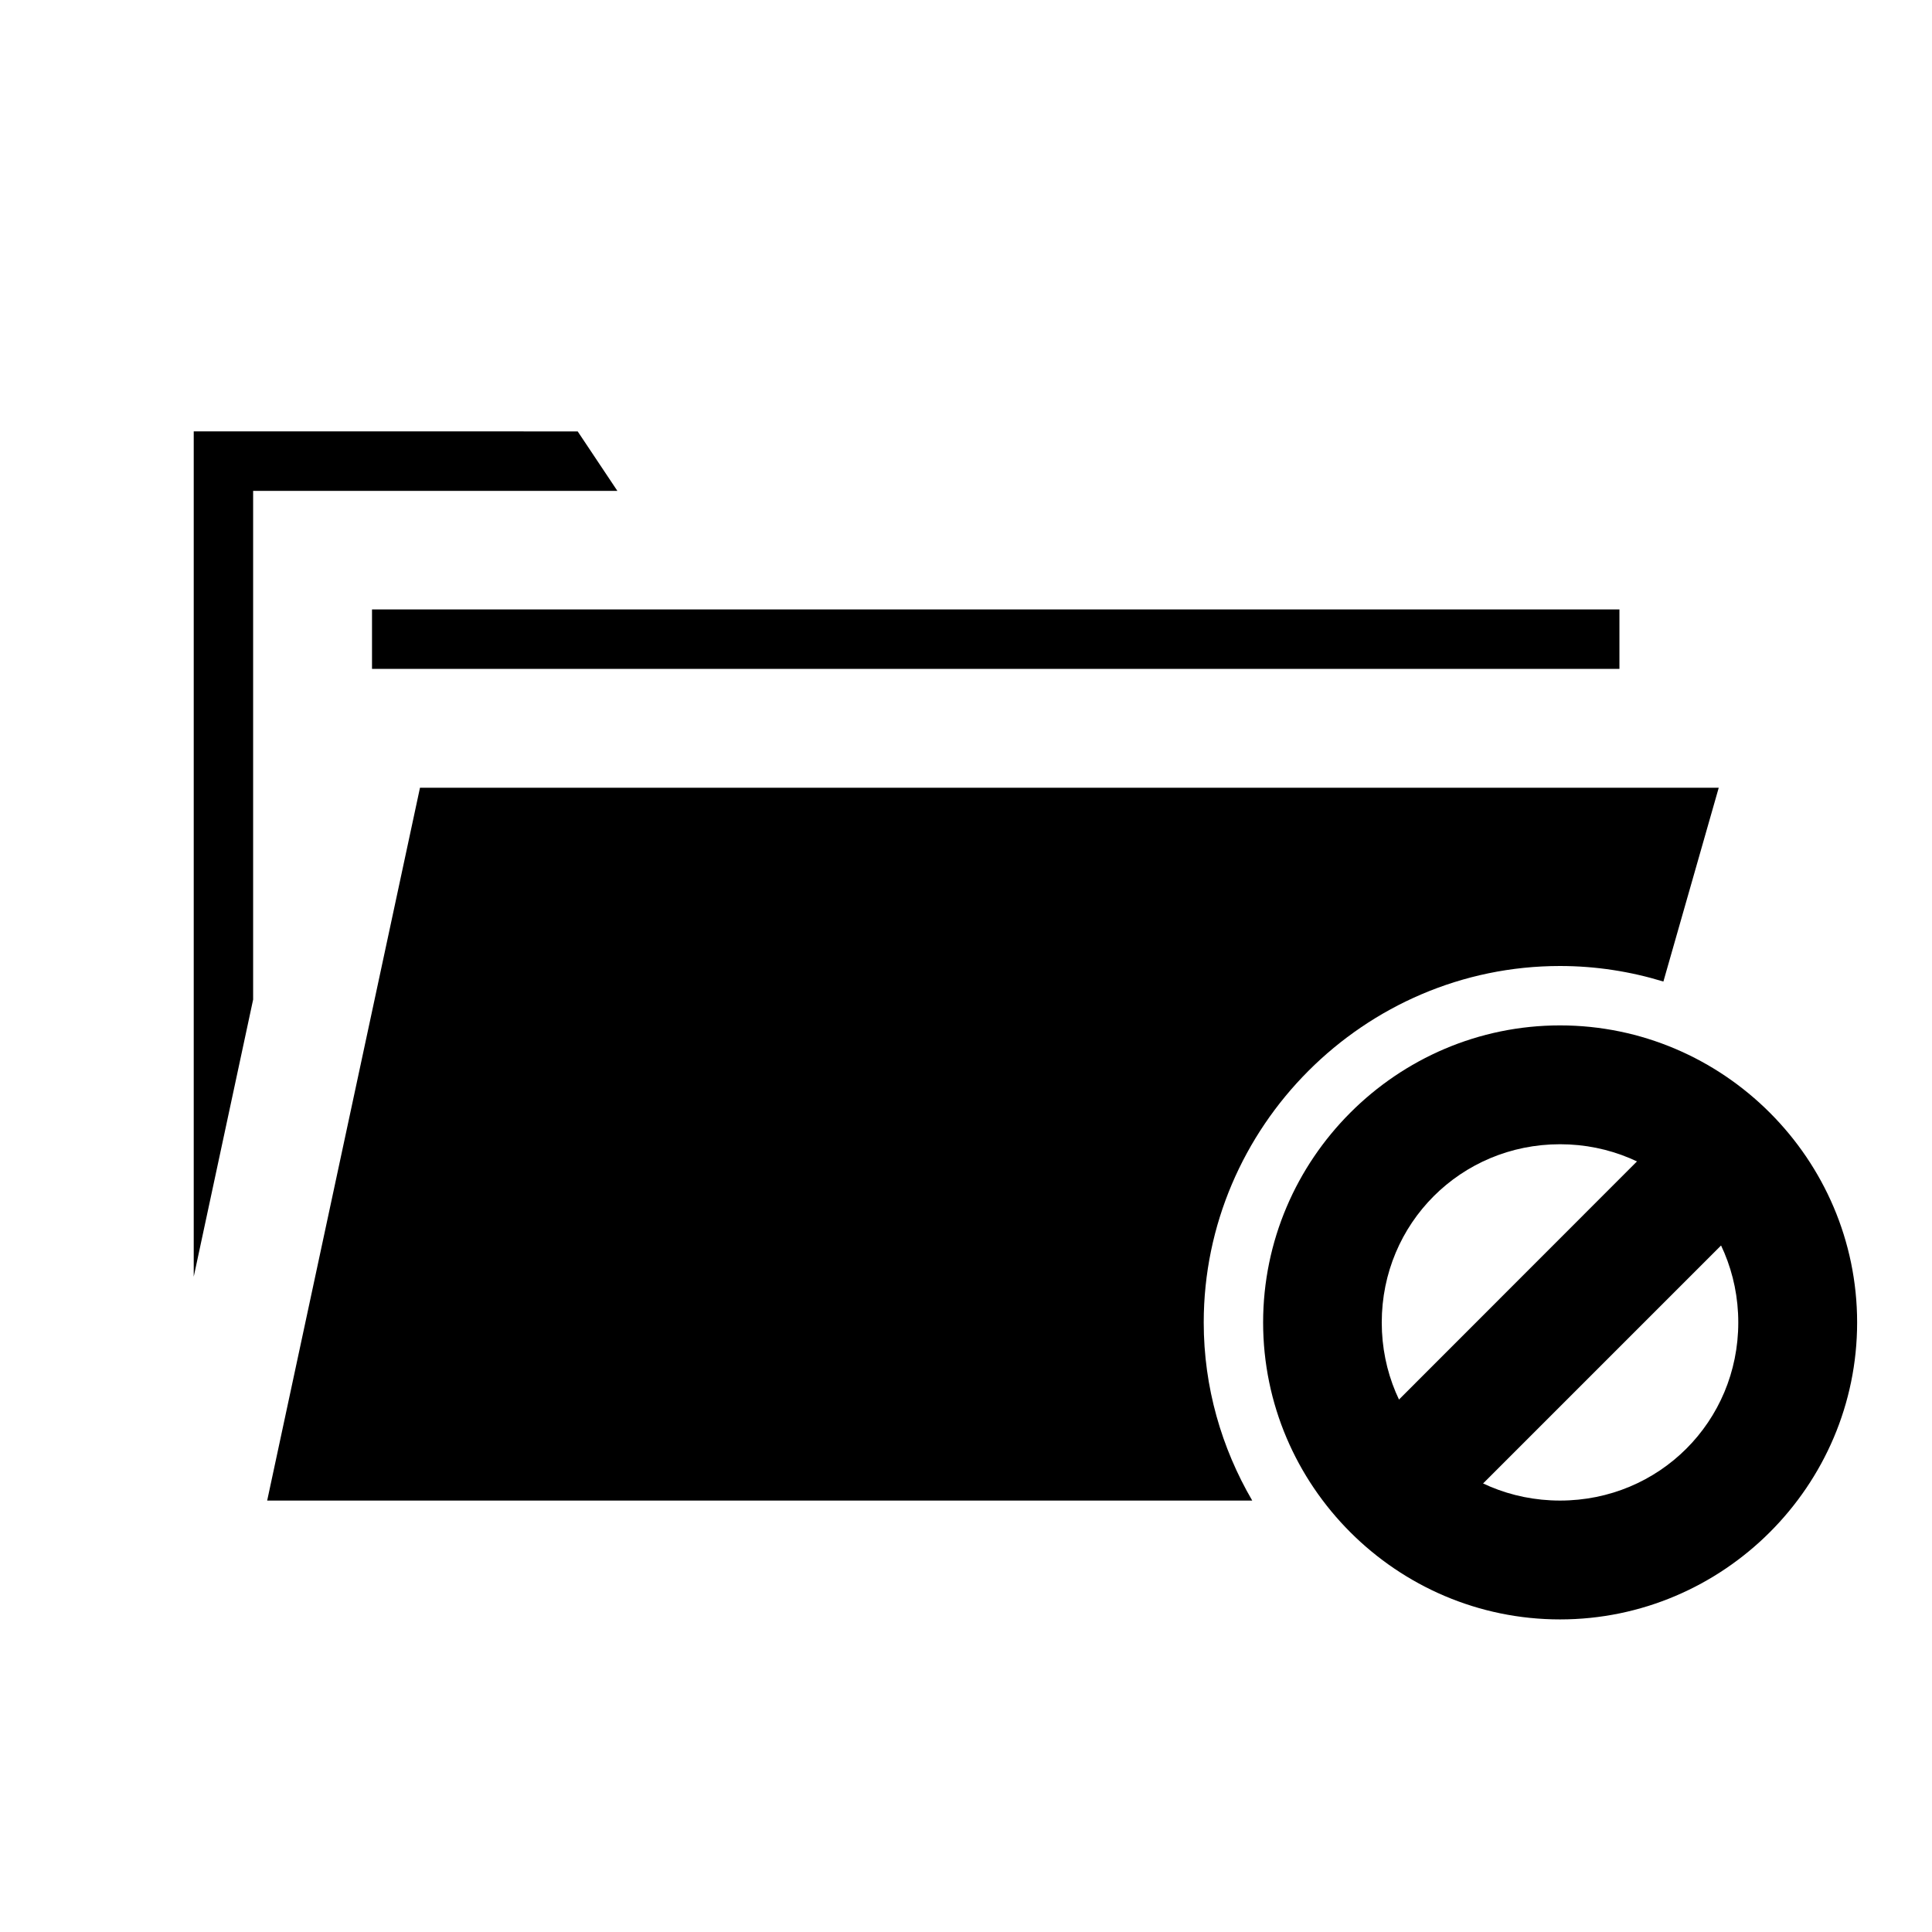
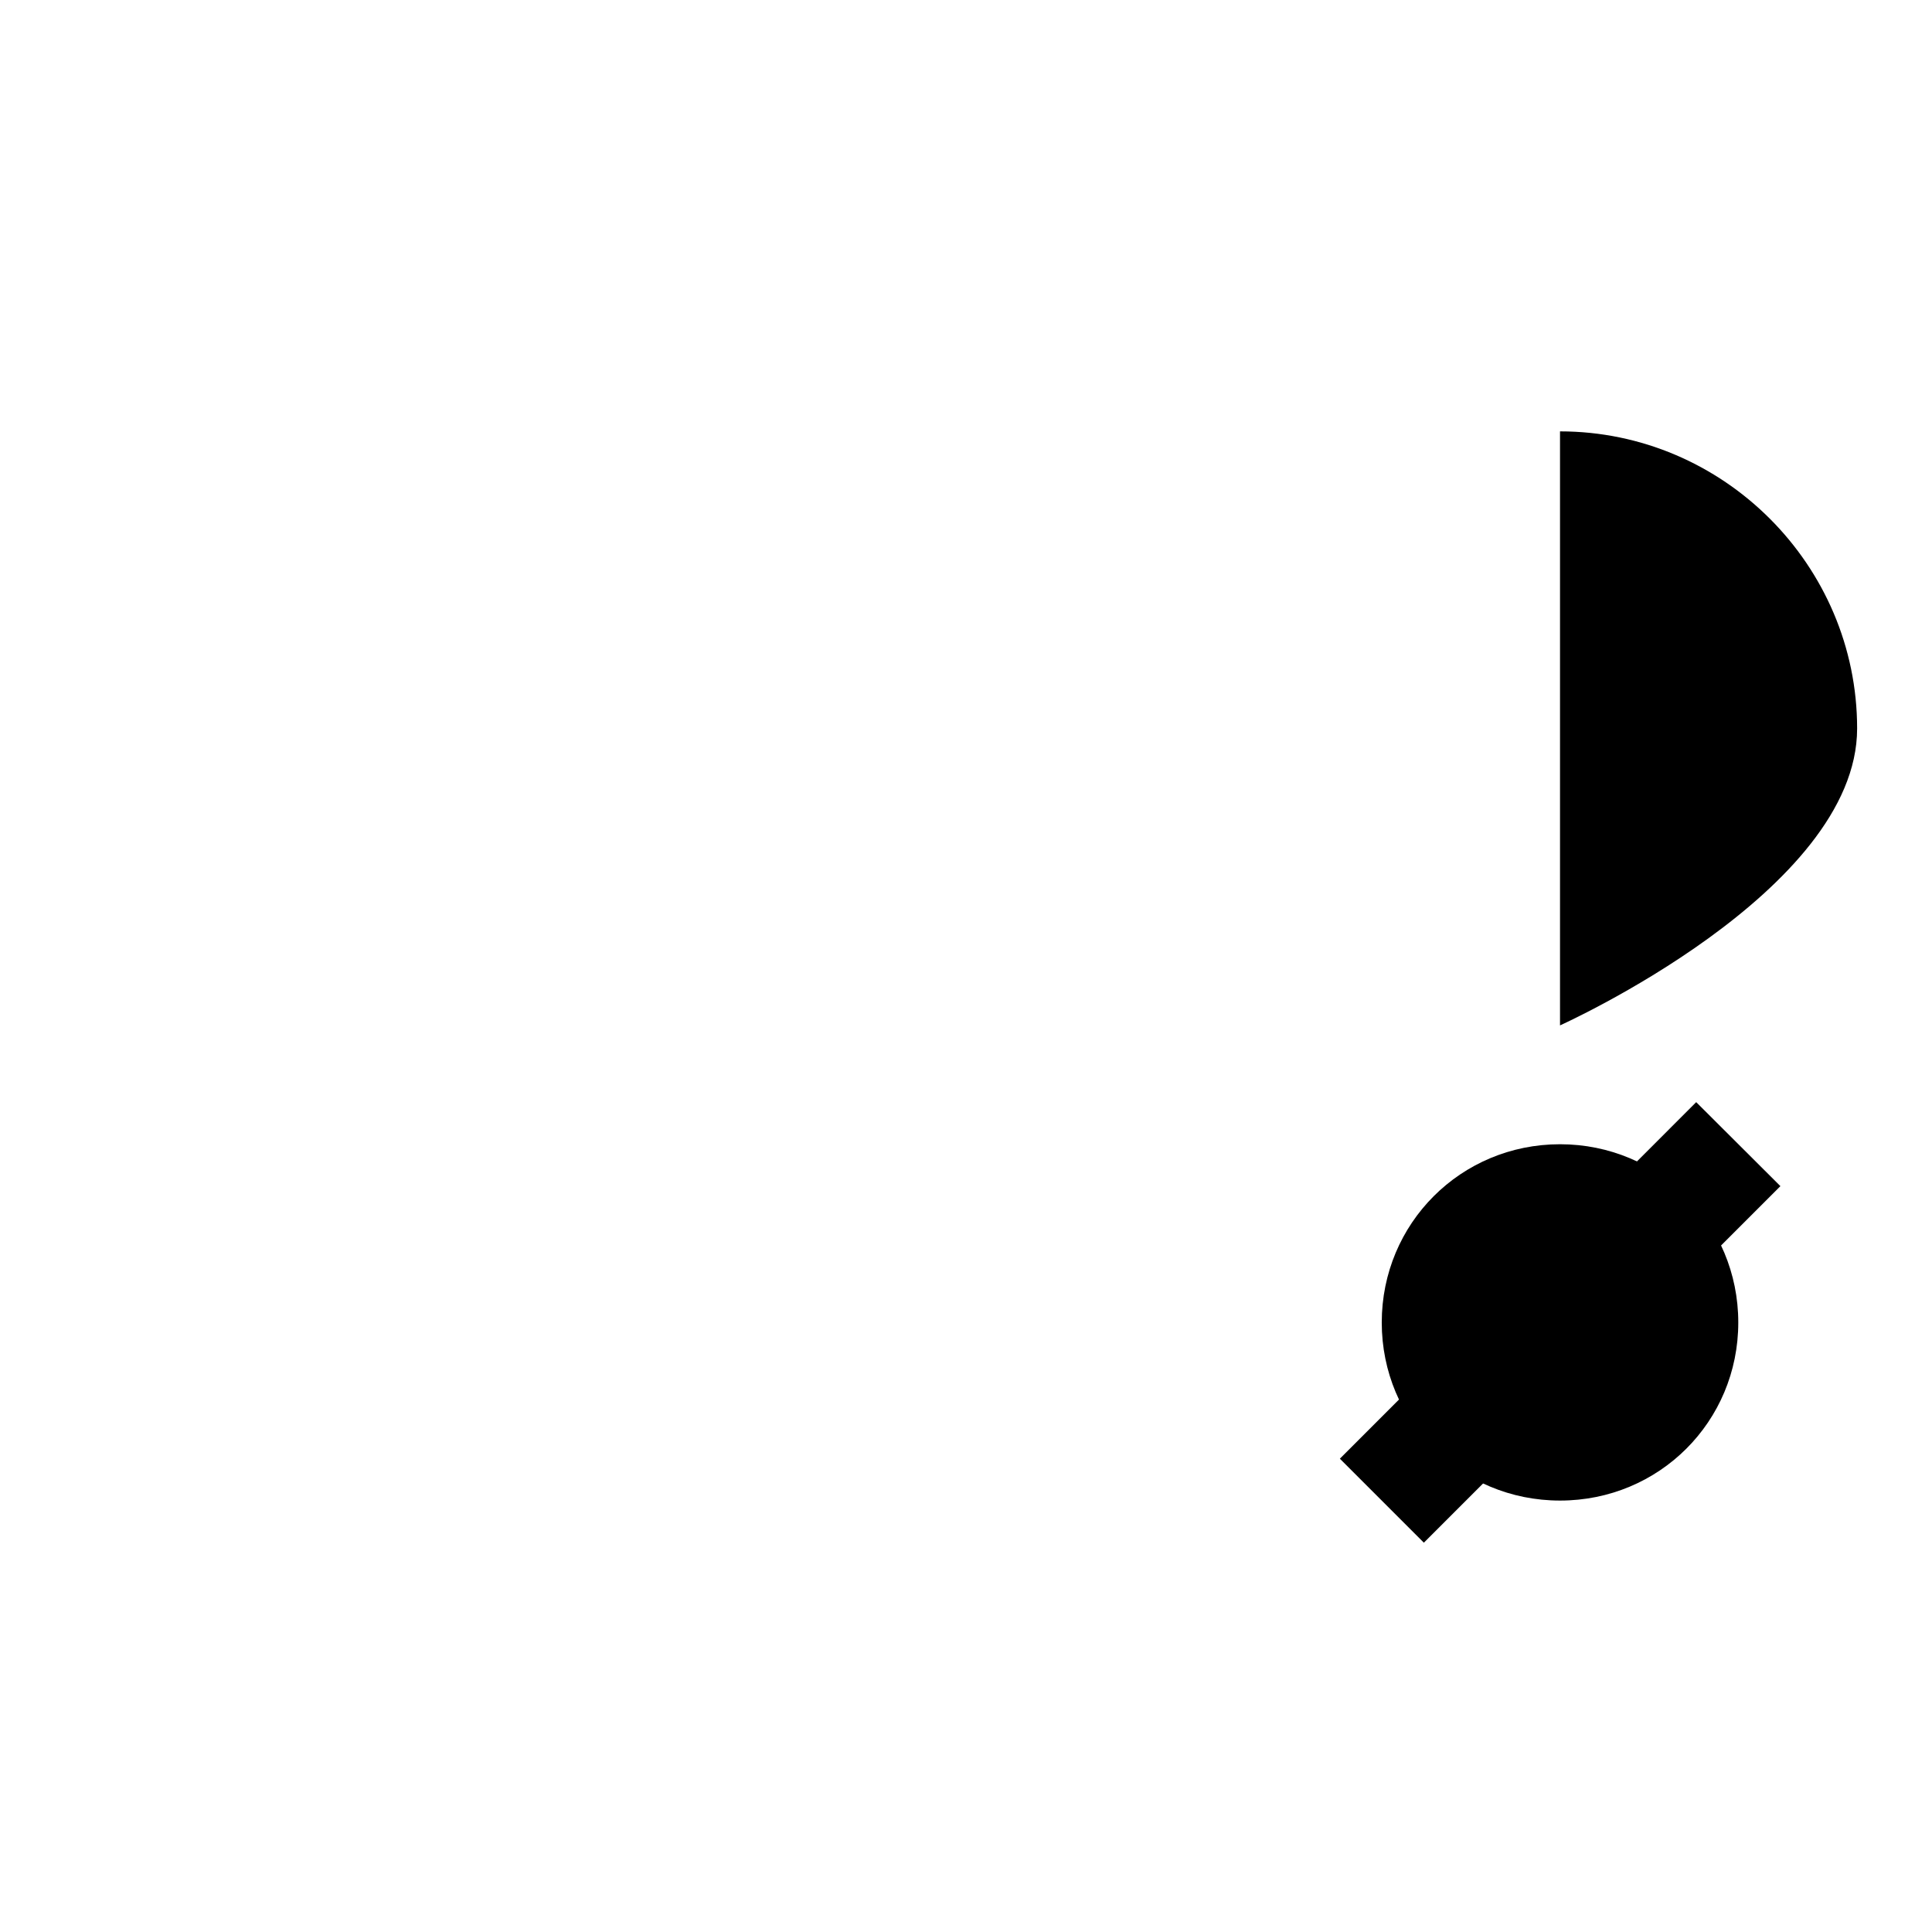
<svg xmlns="http://www.w3.org/2000/svg" fill="#000000" width="800px" height="800px" version="1.1" viewBox="144 144 512 512">
  <g>
    <path d="m593.51 436.08-94.43 94.488 22.258 22.258 94.488-94.488z" />
-     <path d="m557.42 415.74c-43.289 0-78.68 35.449-78.68 78.738 0 43.289 35.391 78.684 78.68 78.684s78.738-35.391 78.738-78.684c0-43.289-35.449-78.738-78.738-78.738zm0 31.496c26.273 0 47.242 20.973 47.242 47.242 0 26.273-20.973 47.188-47.242 47.188-26.273 0-47.242-20.914-47.242-47.188 0-26.273 20.973-47.242 47.242-47.242z" />
-     <path d="m195.34 258.32v224.02l15.742-73.445v-134.81h96.527l-10.516-15.758zm47.246 47.188v15.758h330.58v-15.758zm12.715 47.246-40.496 188.91h261.05c-8.117-13.922-12.855-30.02-12.855-47.188 0-51.867 42.535-94.477 94.418-94.477 9.52 0 18.711 1.461 27.398 4.121l14.668-51.367zm302.12 78.738c-10.844 0-21.051 2.781-29.965 7.641 8.926-4.863 19.141-7.625 29.965-7.625 6.551 0 12.797 1.195 18.695 3.121l0.016-0.016c-5.91-1.945-12.148-3.121-18.711-3.121zm-29.98 7.641c-3.566 1.945-6.93 4.223-10.039 6.797 3.109-2.57 6.473-4.852 10.039-6.797zm32.242 53.074-46.738 46.77 46.738-46.754zm-64.668 4.844c0.262 6.141 1.273 12.066 3.106 17.637-1.816-5.547-2.836-11.492-3.106-17.637z" />
+     <path d="m557.42 415.74s78.738-35.391 78.738-78.684c0-43.289-35.449-78.738-78.738-78.738zm0 31.496c26.273 0 47.242 20.973 47.242 47.242 0 26.273-20.973 47.188-47.242 47.188-26.273 0-47.242-20.914-47.242-47.188 0-26.273 20.973-47.242 47.242-47.242z" />
  </g>
</svg>